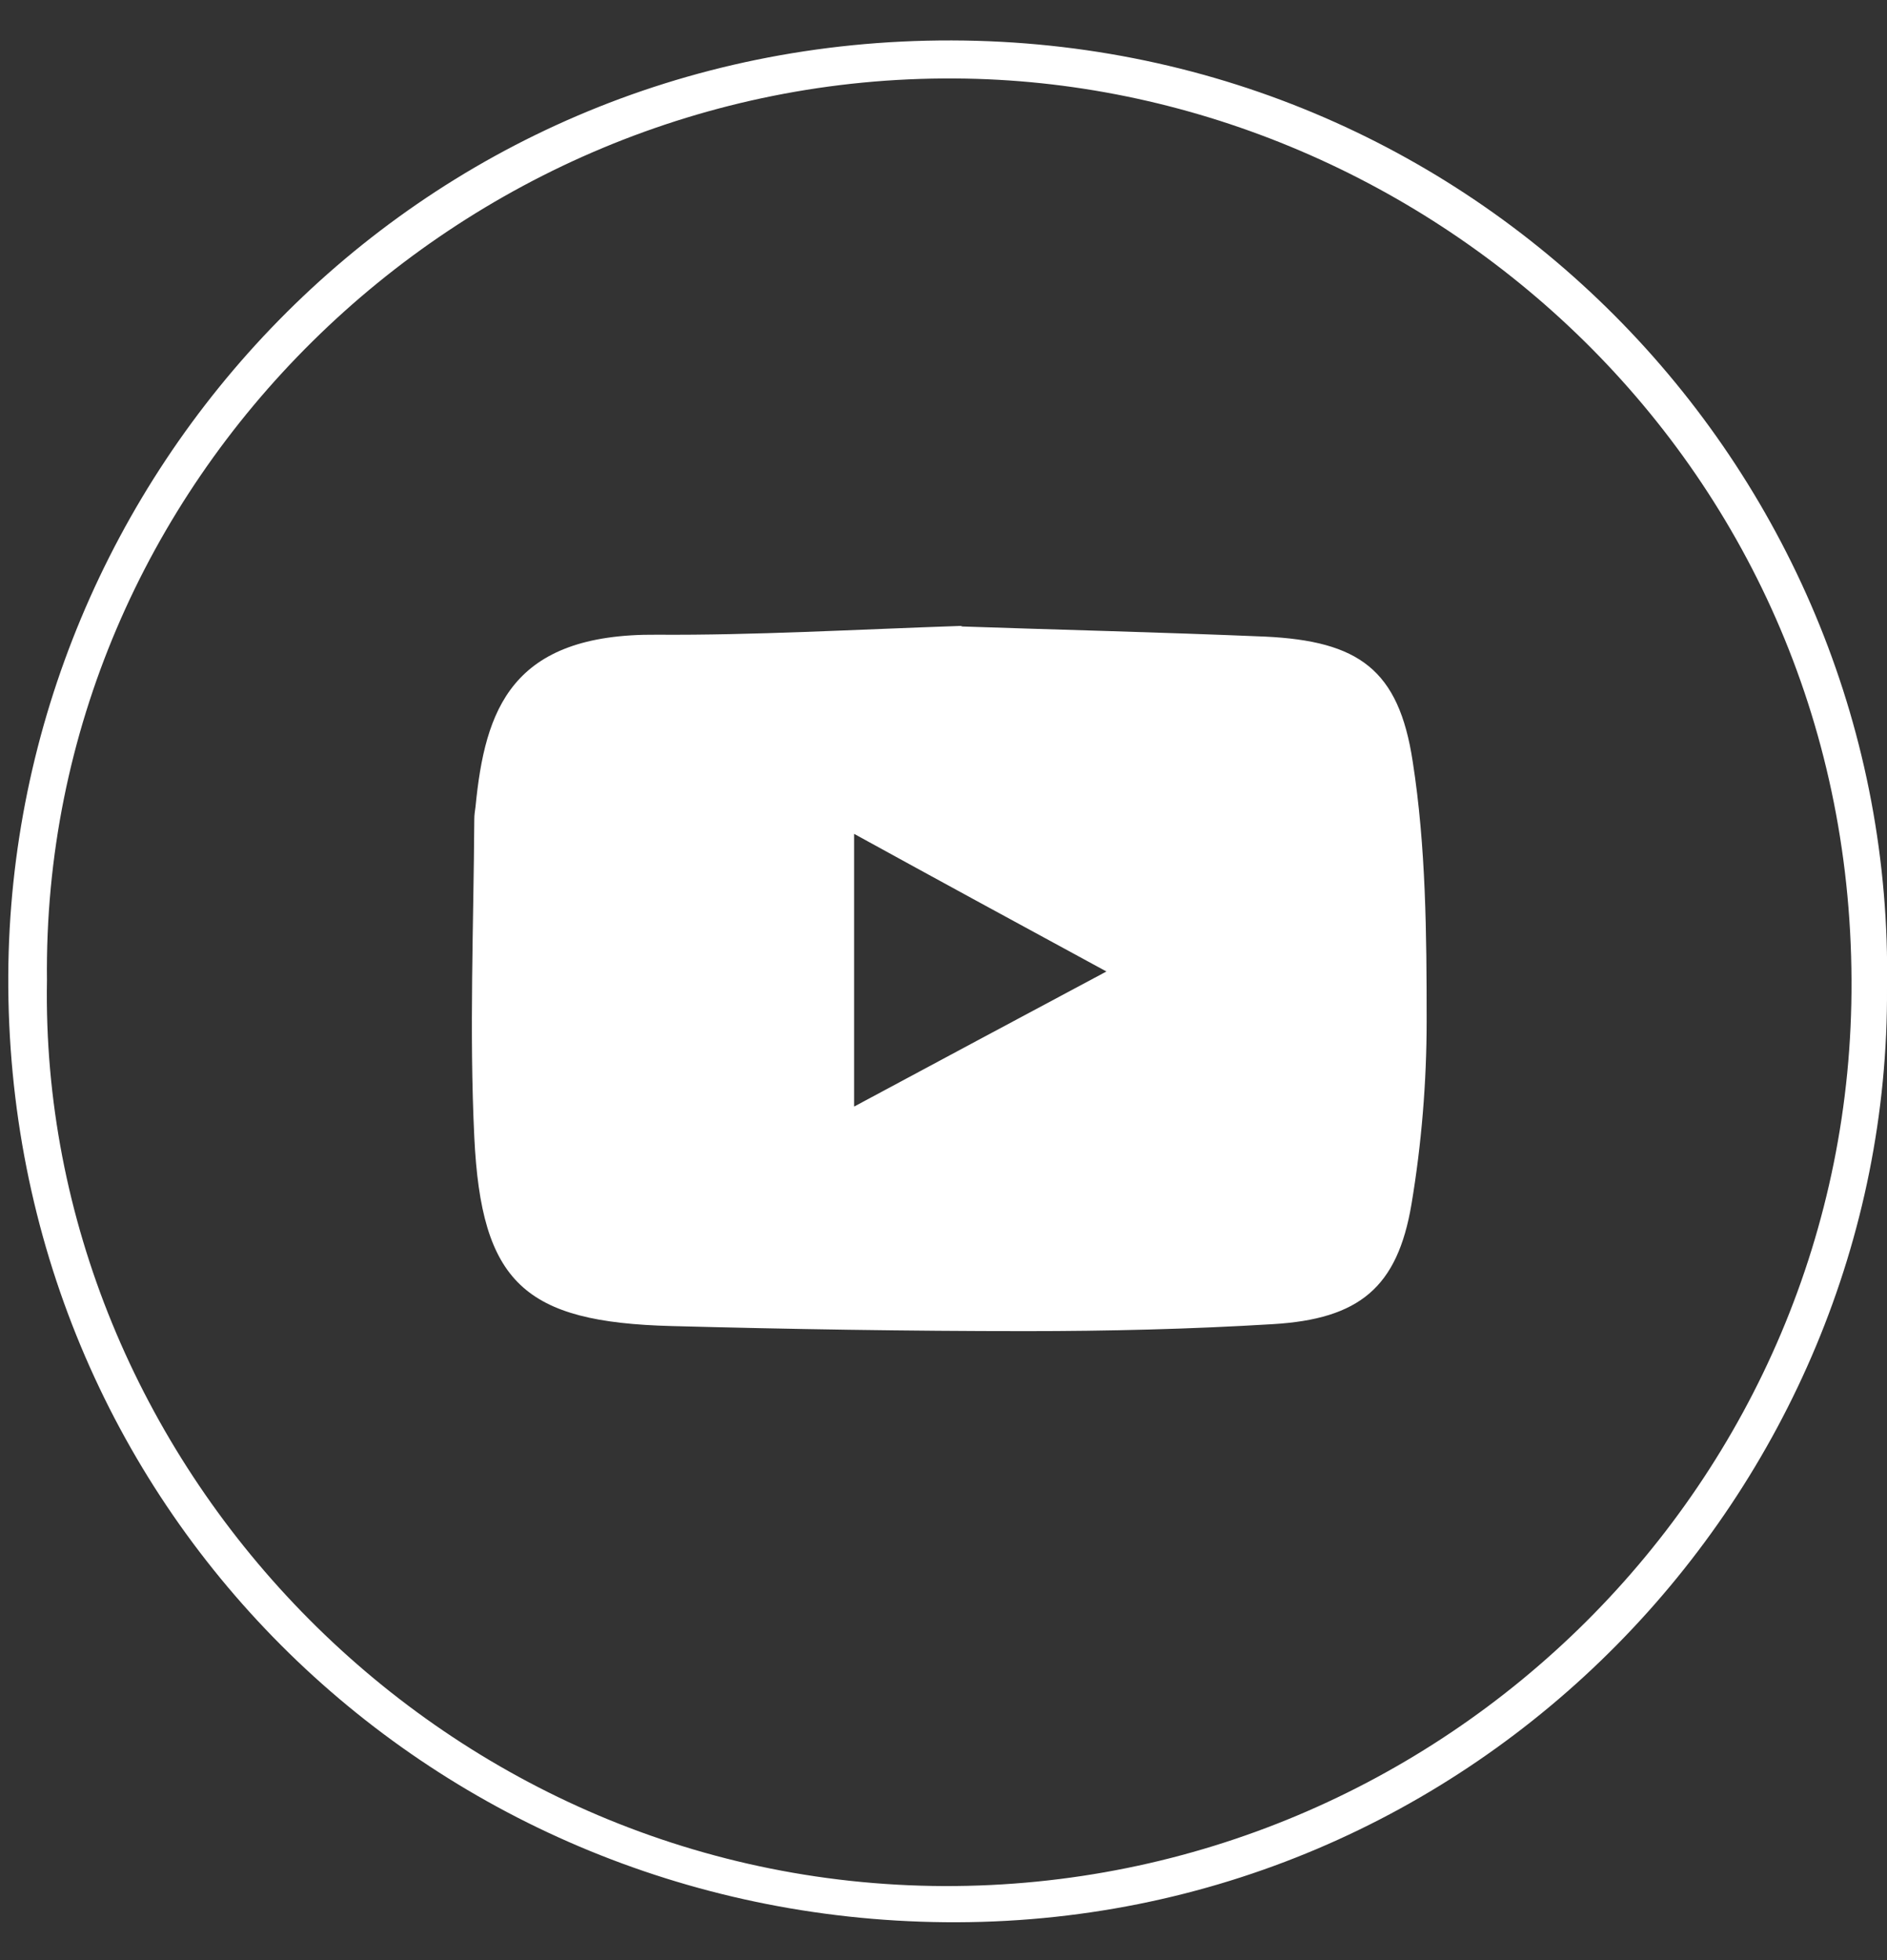
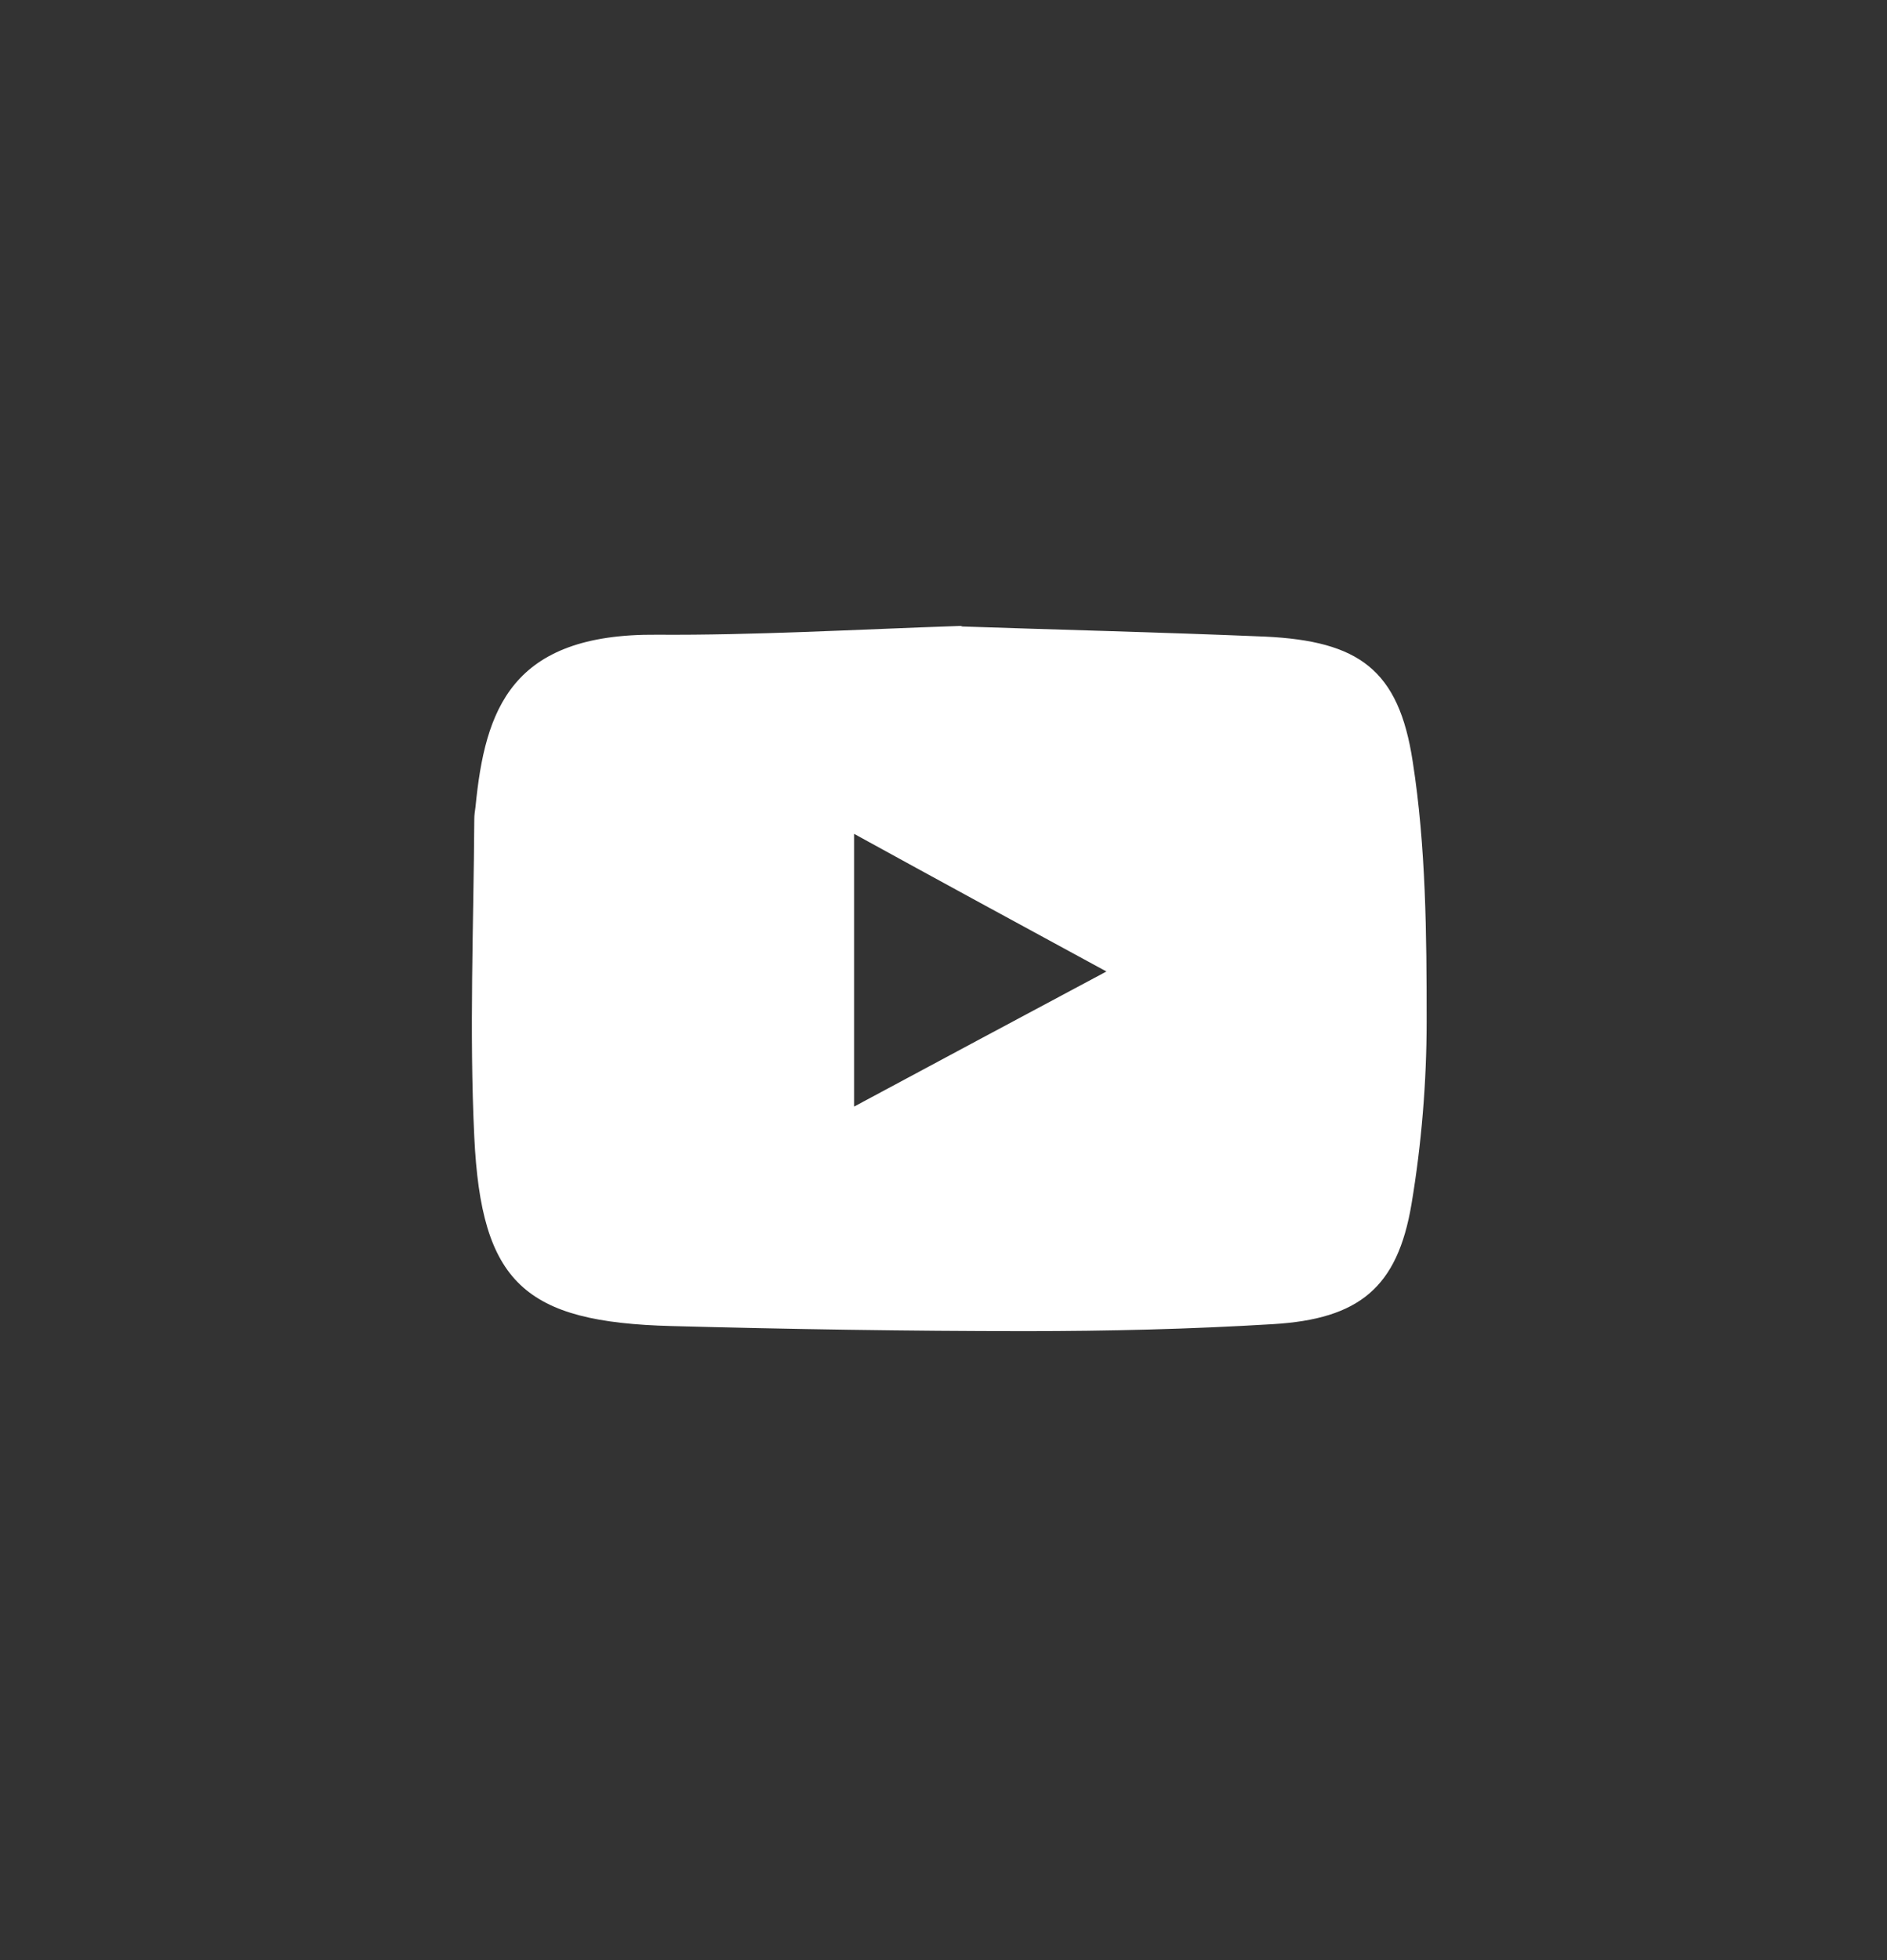
<svg xmlns="http://www.w3.org/2000/svg" width="26" height="27" viewBox="0 0 26 27" fill="none">
  <rect x="0" y="0" width="26" height="27" fill="#333333" stroke="none" />
-   <path d="M26 13.609C26.044 20.511 20.356 26.548 13.018 26.478C5.871 26.408 0.079 20.721 0.114 13.434C0.149 6.559 5.688 0.539 13.114 0.557C20.461 0.574 26.122 6.594 26 13.609ZM0.647 13.504C0.533 20.092 6.002 25.954 13.009 25.98C19.902 25.998 25.546 20.397 25.511 13.504C25.485 6.279 19.553 1.116 13.157 1.081C6.317 1.037 0.568 6.637 0.647 13.504Z" fill="white" />
  <path d="M13.236 8.629C14.511 8.673 15.97 8.708 17.429 8.769C18.722 8.83 19.273 9.223 19.465 10.49C19.648 11.661 19.657 12.875 19.657 14.063C19.657 14.902 19.587 15.758 19.448 16.588C19.255 17.733 18.731 18.17 17.534 18.24C16.398 18.309 15.263 18.336 14.136 18.336C12.511 18.336 10.877 18.309 9.252 18.266C7.225 18.213 6.631 17.672 6.535 15.662C6.465 14.203 6.526 12.744 6.535 11.285C6.535 11.224 6.544 11.172 6.552 11.111C6.683 9.774 7.042 8.725 9.051 8.743C10.388 8.752 11.733 8.673 13.262 8.621L13.236 8.629ZM15.245 13.382C14.005 12.709 12.913 12.115 11.768 11.486V15.243C12.921 14.623 13.987 14.055 15.245 13.382Z" fill="white" />
</svg>